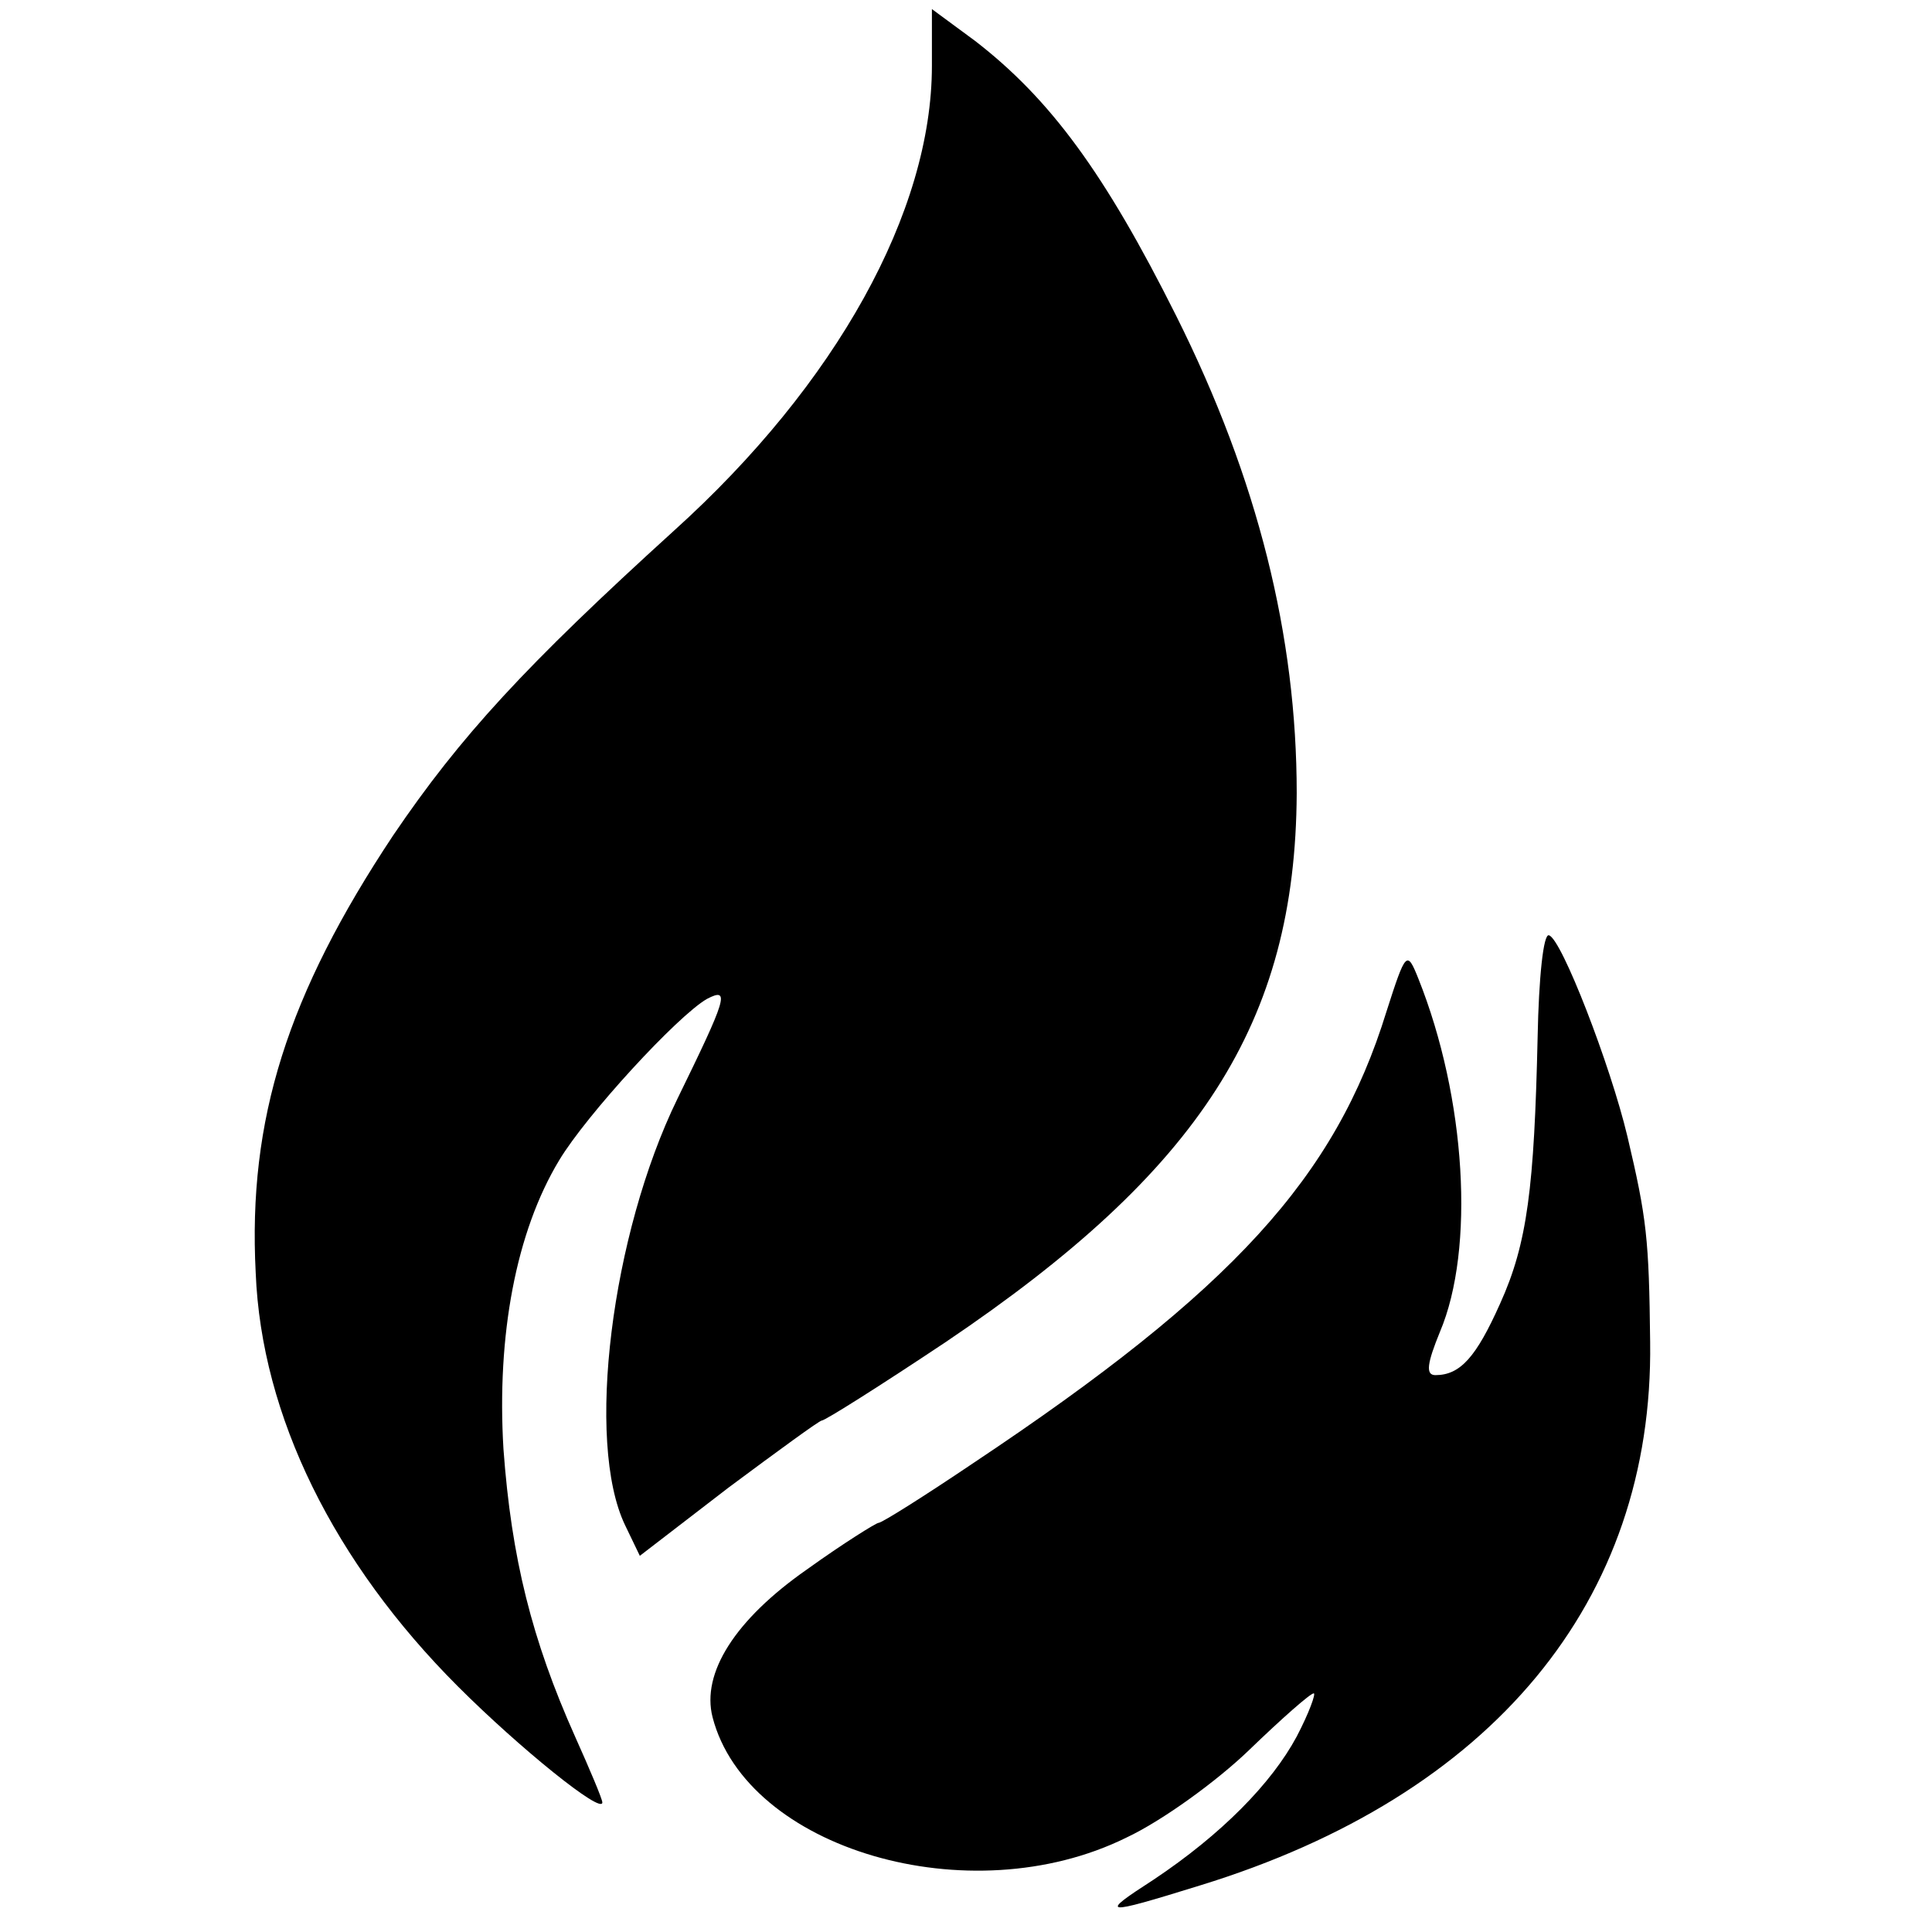
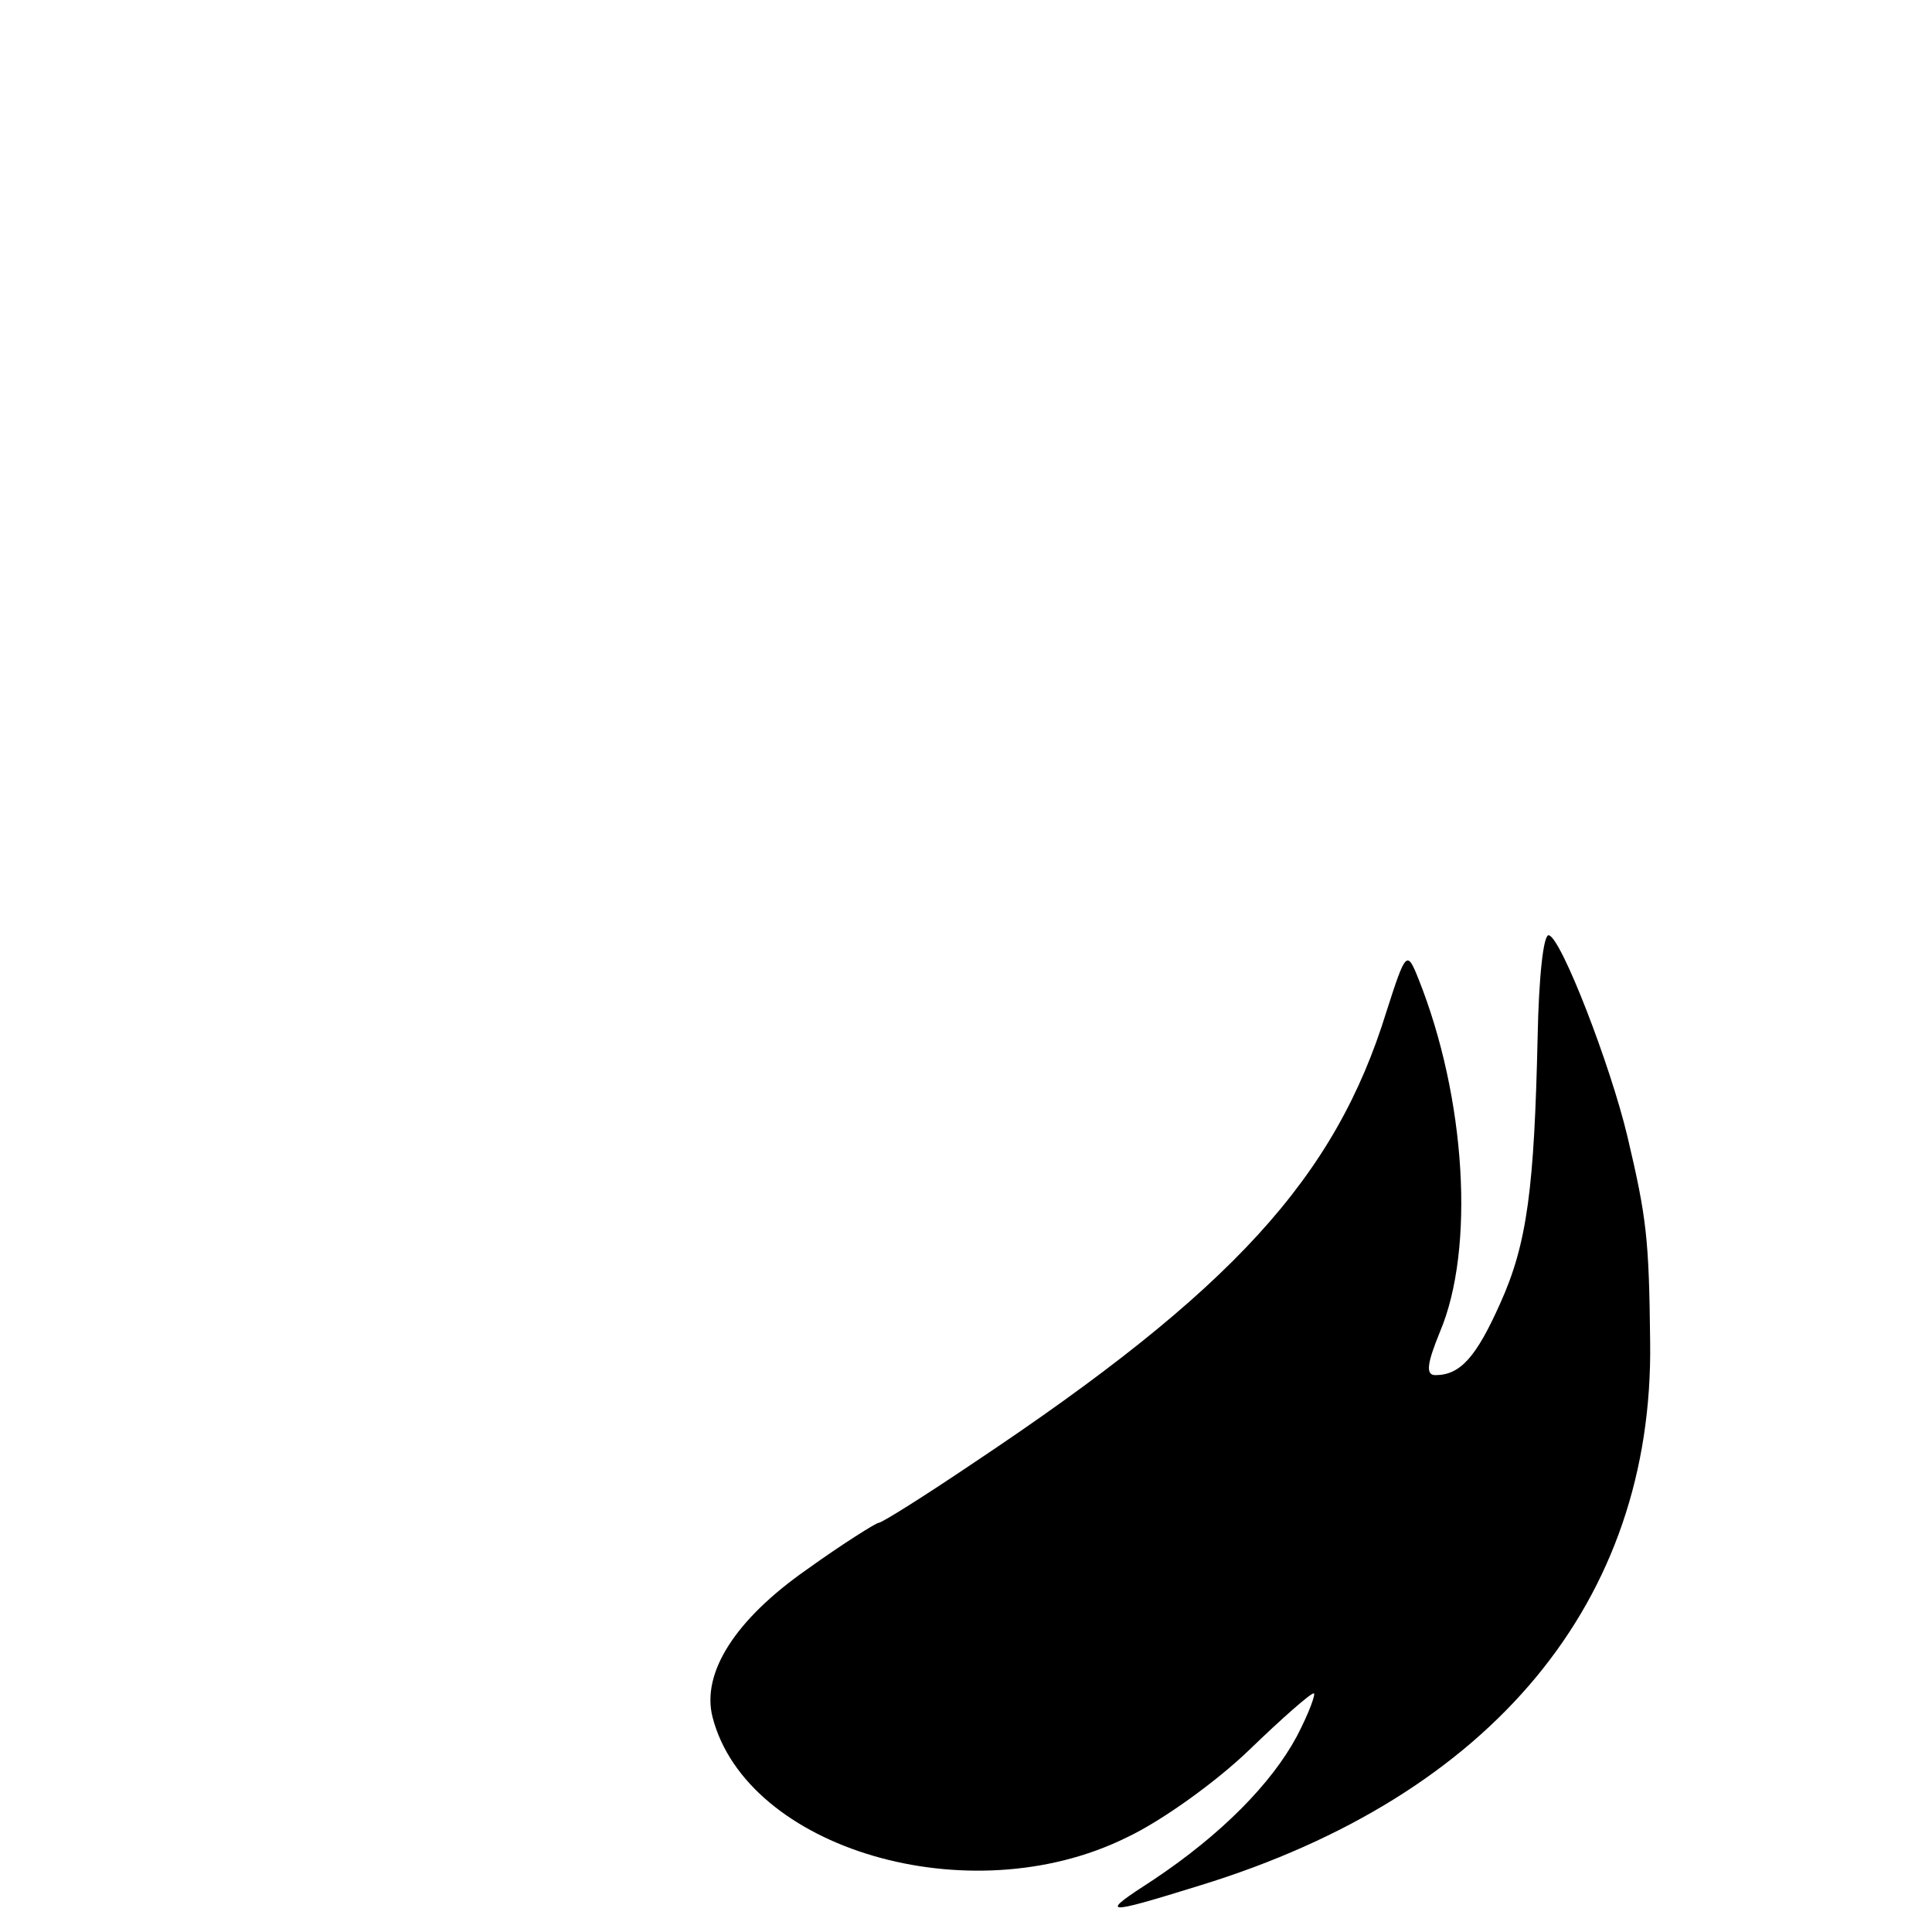
<svg xmlns="http://www.w3.org/2000/svg" version="1.0" width="170pt" height="170pt" viewBox="0 0 170 170" preserveAspectRatio="xMidYMid meet">
  <g transform="translate(0,170) scale(0.1,-0.1)" fill="#000000" stroke="none">
-     <path d="M820 1642 c0 -128 -84 -280 -227 -409 -131 -119 -188 -181 -247 -268 -93 -140 -128 -250 -121 -385 5 -126 69 -255 178 -364 54 -54 127 -113 127 -102 0 3 -11 29 -24 58 -38 85 -56 157 -63 253 -6 100 11 191 49 254 24 40 104 127 130 142 21 11 17 0 -26 -88 -58 -119 -81 -302 -46 -375 l13 -27 78 60 c43 32 80 59 82 59 3 0 52 31 109 69 224 151 308 281 309 483 0 138 -34 276 -106 420 -63 126 -111 191 -177 242 l-38 28 0 -50z" />
    <path d="M1353 788 c-3 -133 -9 -182 -33 -235 -21 -47 -35 -63 -57 -63 -9 0 -7 11 4 38 31 73 23 206 -19 311 -10 25 -11 24 -28 -29 -45 -146 -135 -245 -363 -397 -43 -29 -81 -53 -84 -53 -2 0 -31 -18 -63 -41 -63 -44 -93 -91 -83 -130 30 -116 226 -174 364 -106 32 15 80 50 108 77 29 28 54 50 57 50 2 0 -4 -17 -15 -38 -22 -41 -66 -86 -126 -126 -48 -31 -46 -32 41 -5 257 79 399 250 396 478 -1 91 -3 109 -20 181 -15 63 -58 174 -69 177 -5 2 -9 -38 -10 -89z" />
  </g>
</svg>